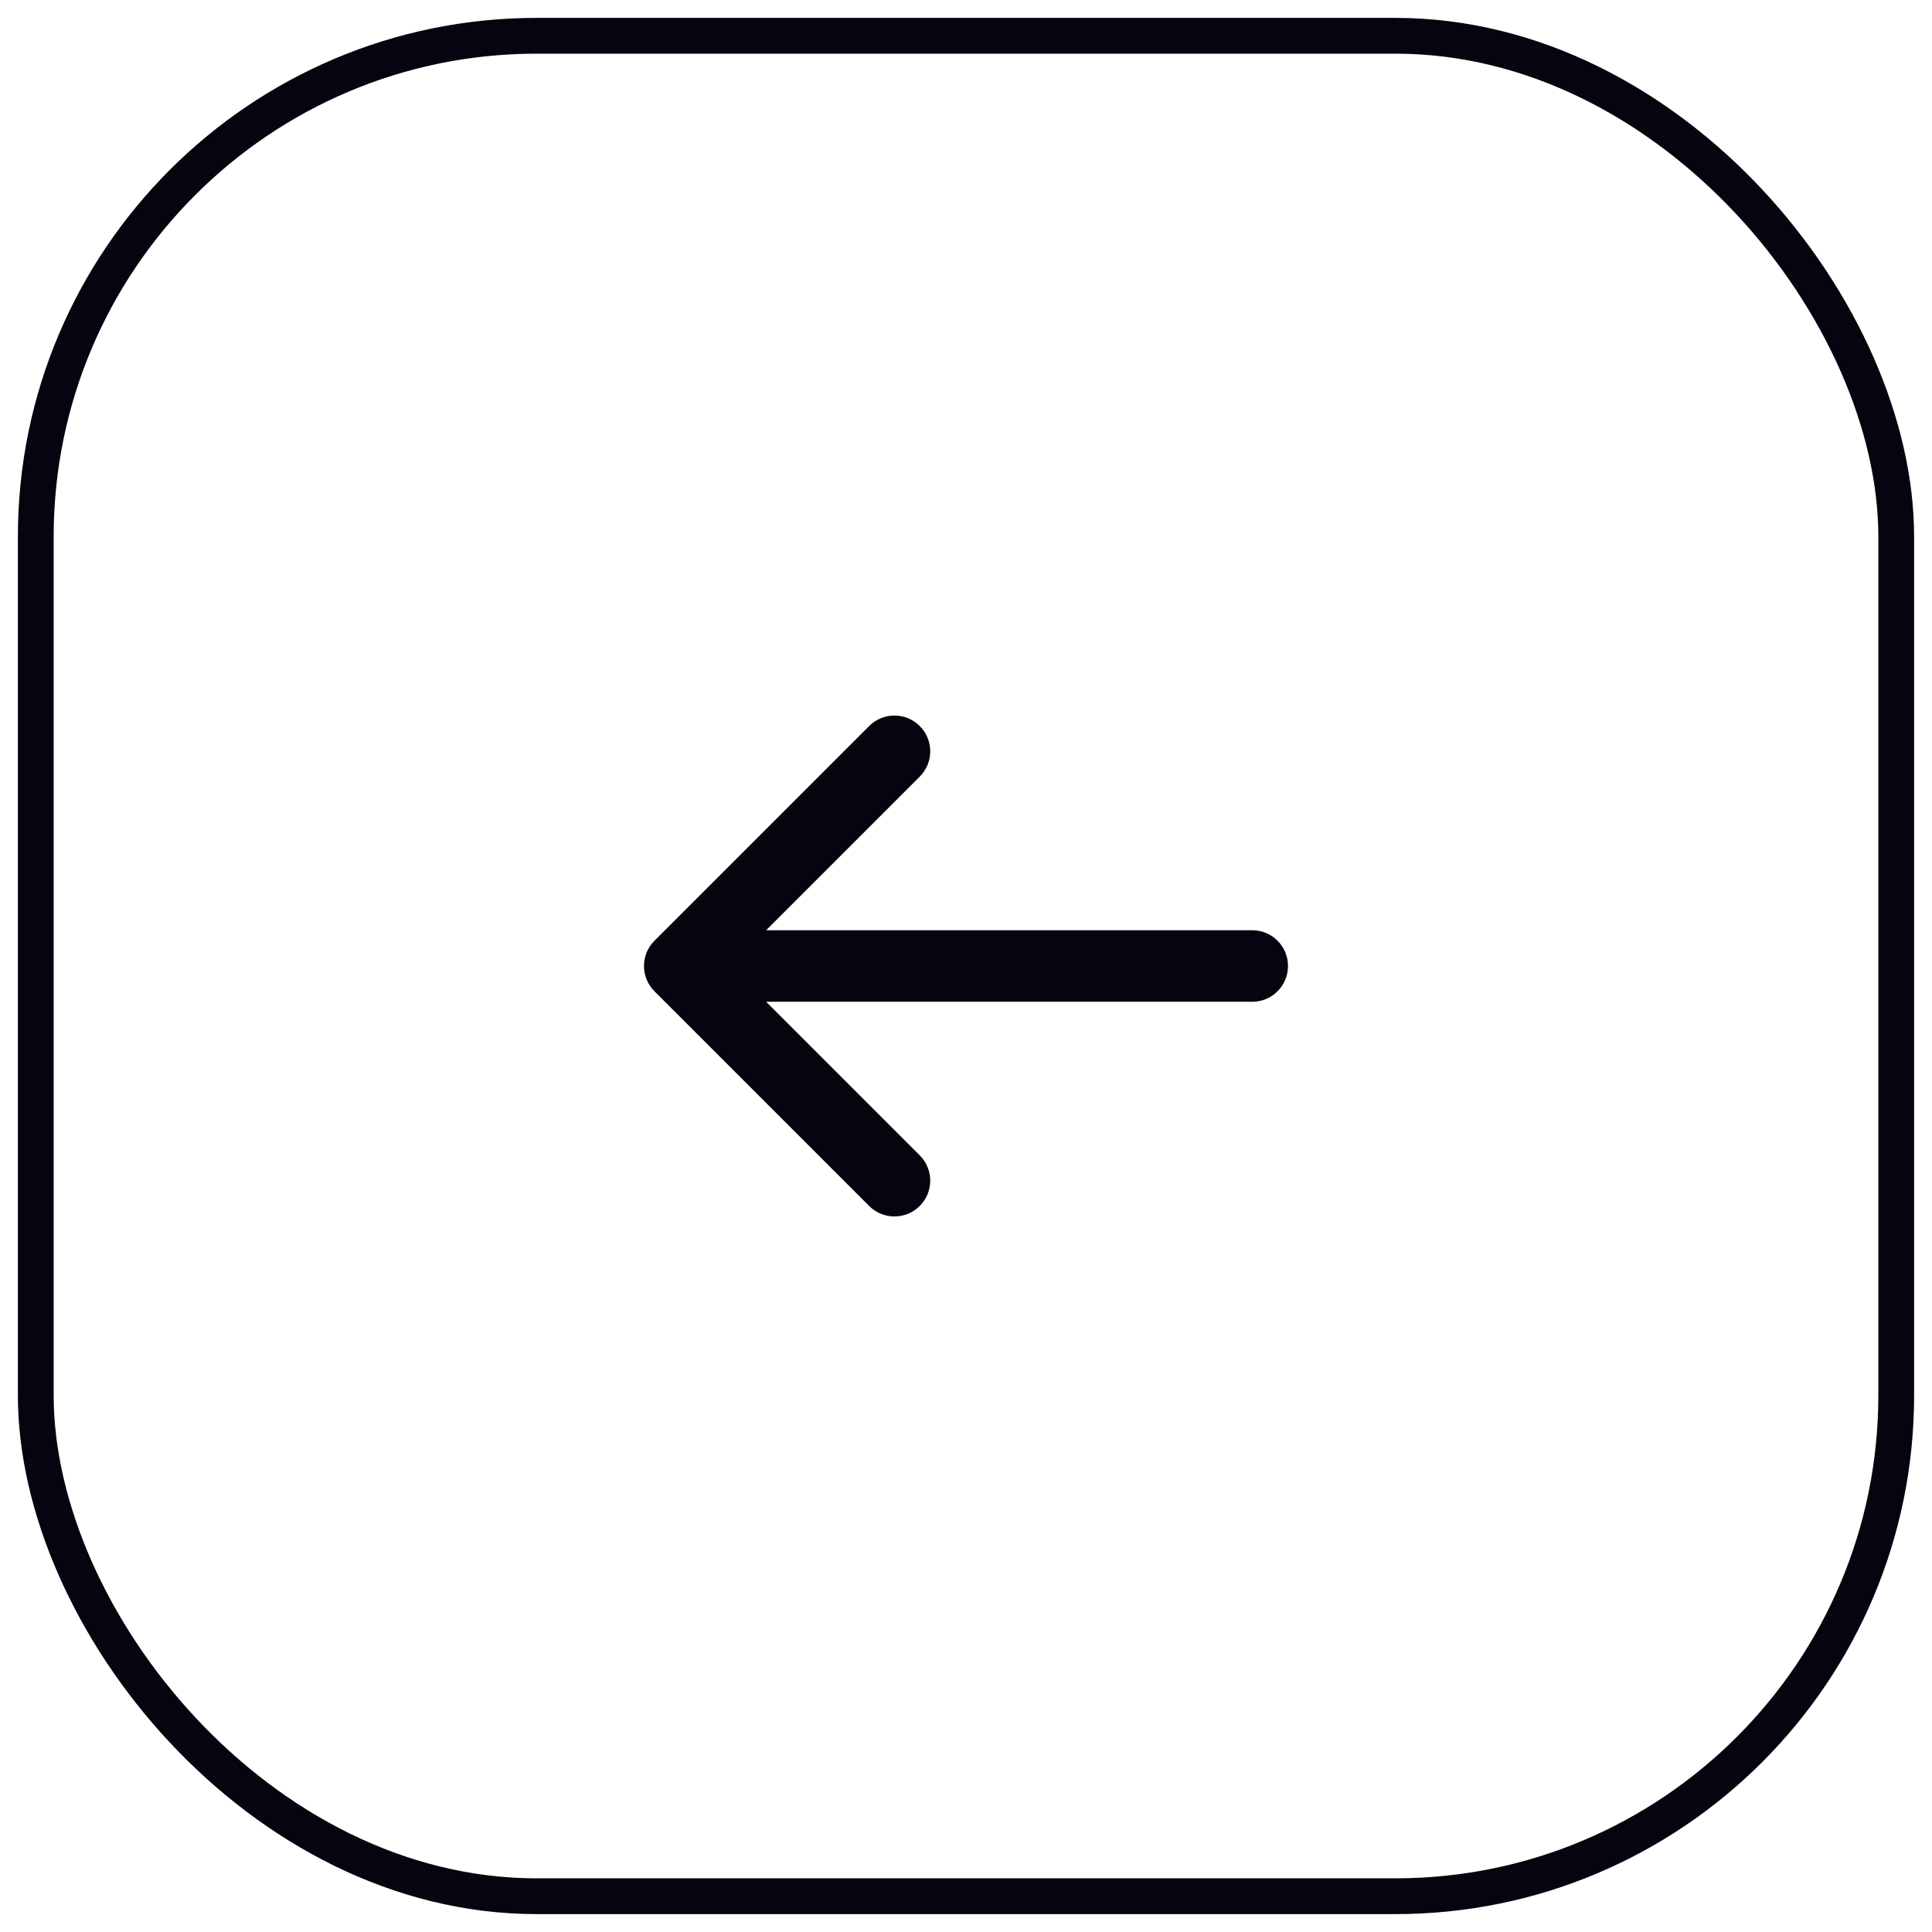
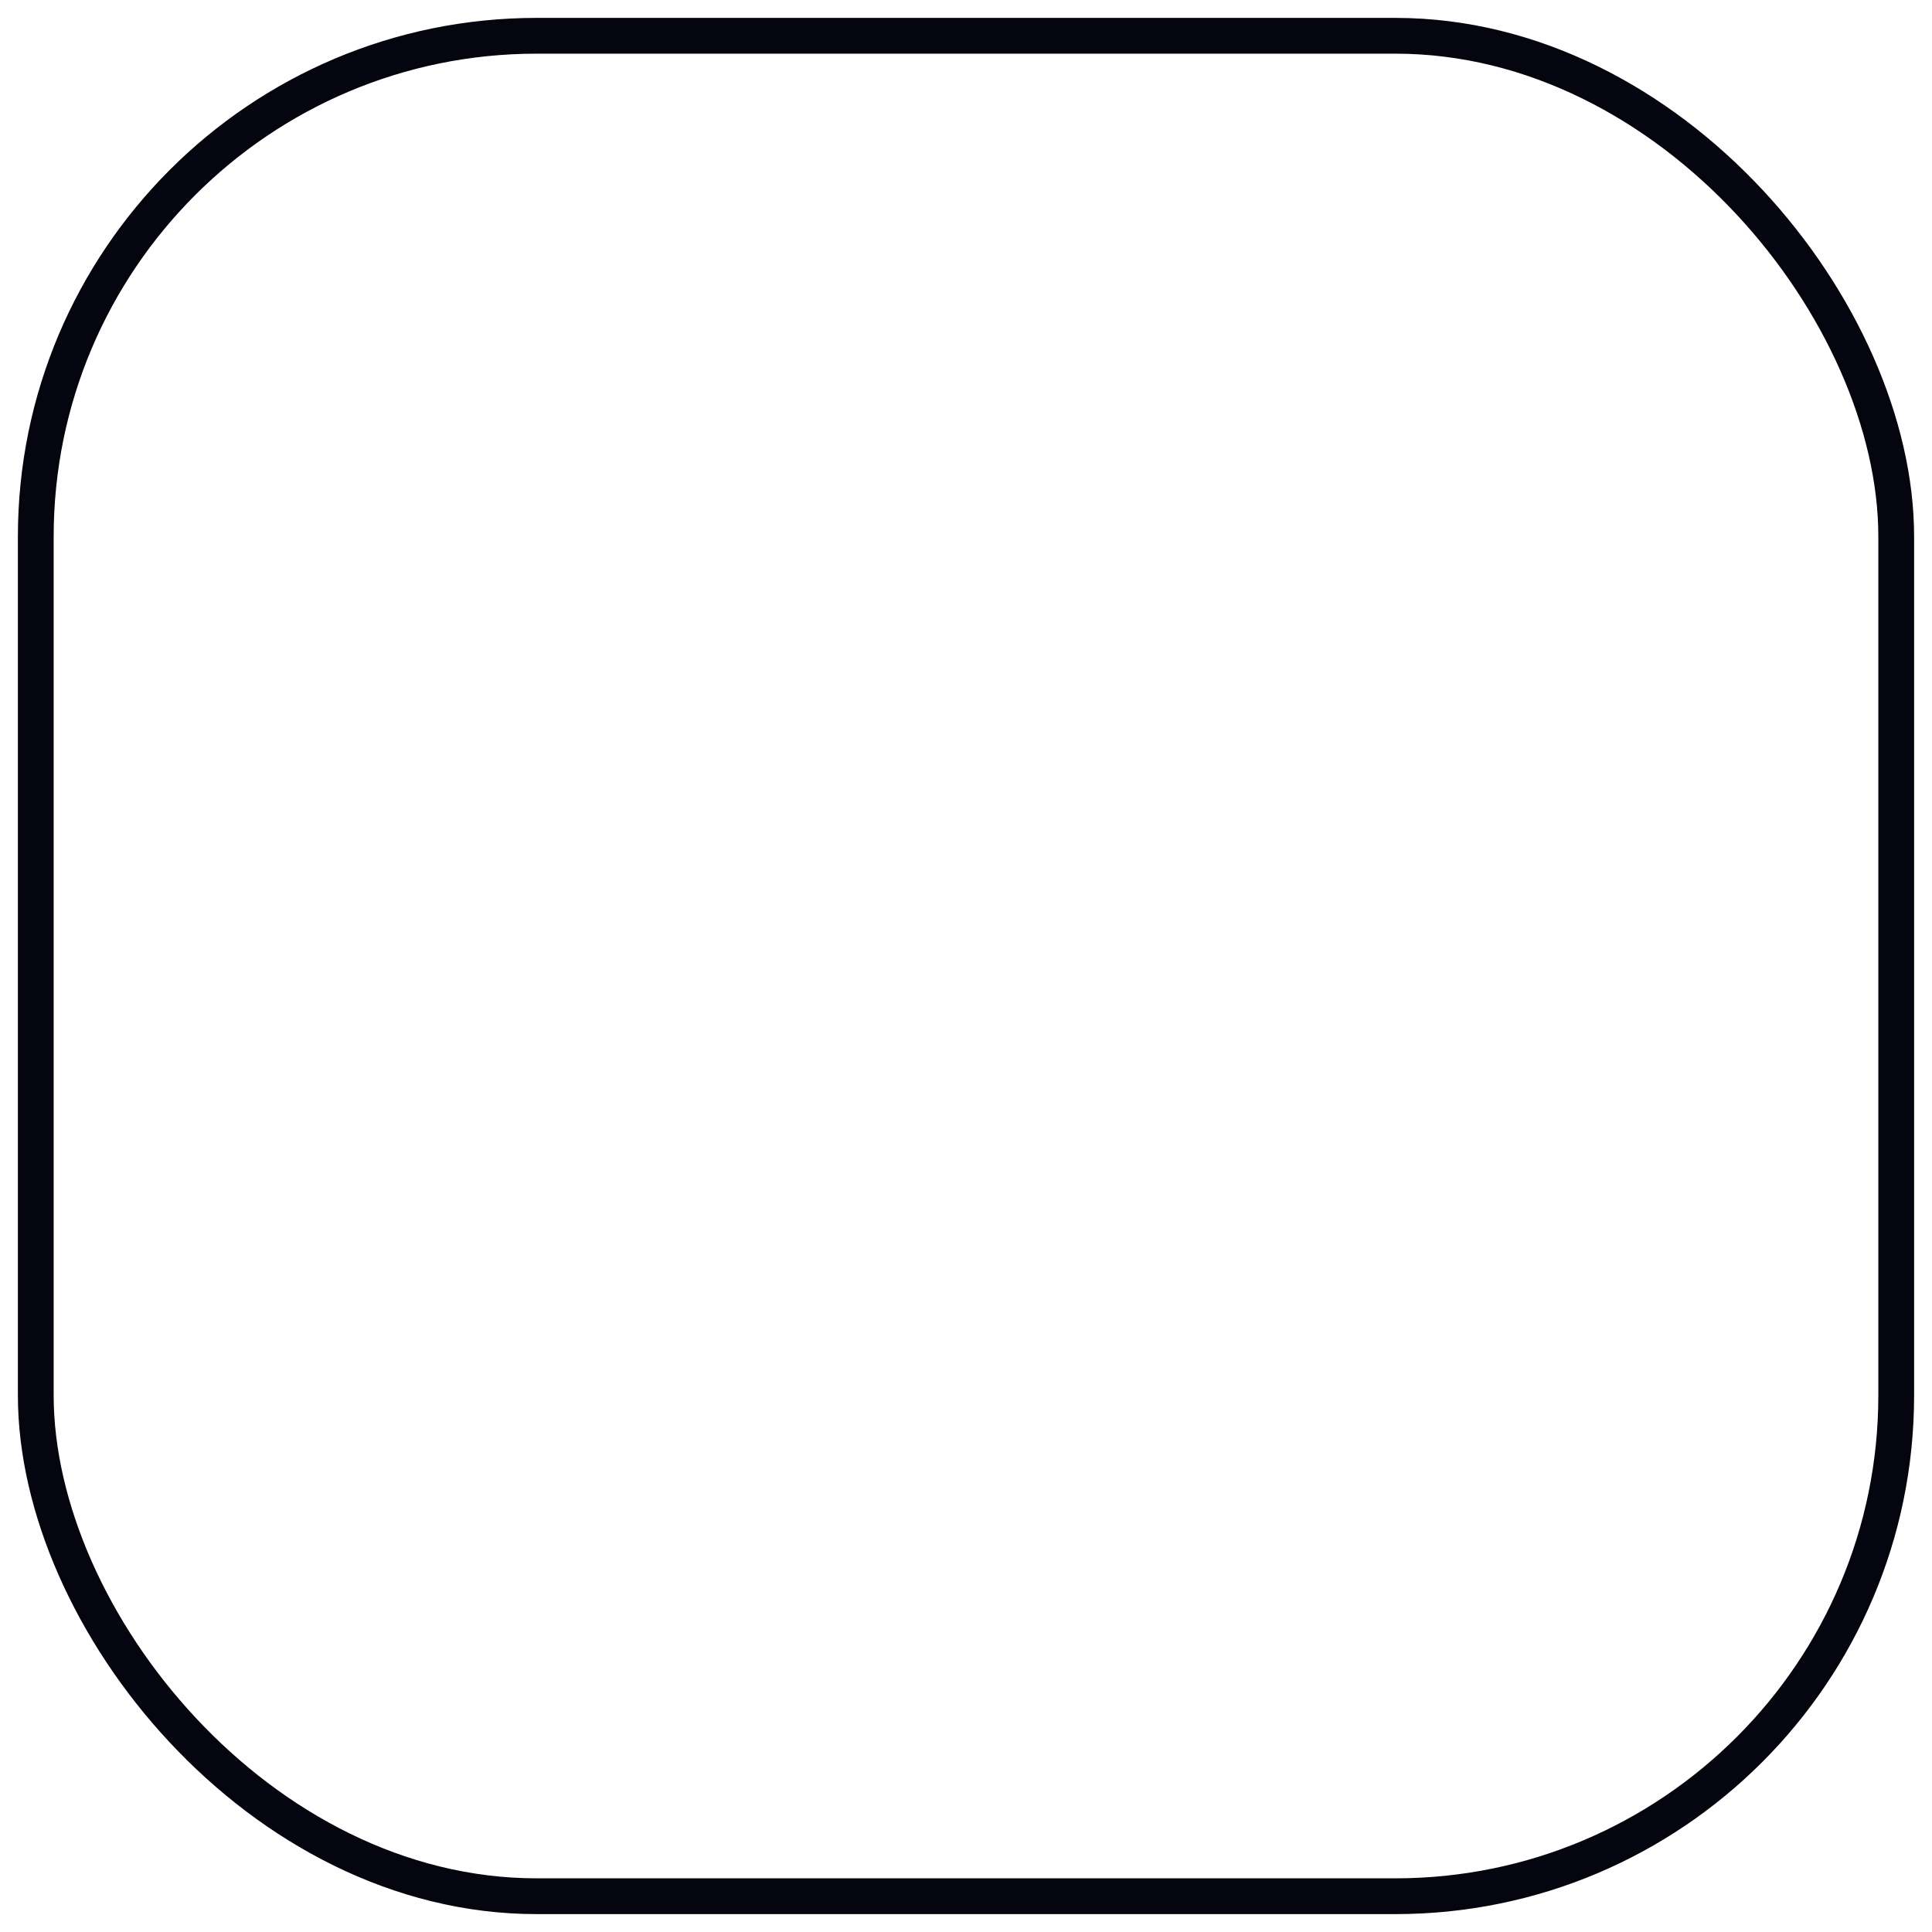
<svg xmlns="http://www.w3.org/2000/svg" width="54" height="54" viewBox="0 0 54 54" fill="none">
  <rect x="53" y="53" width="52" height="52" rx="14" transform="rotate(-180 53 53)" stroke="#04050E" />
-   <path d="M24.293 20.293C24.683 19.902 25.317 19.902 25.707 20.293C26.098 20.683 26.098 21.317 25.707 21.707L24.293 20.293ZM19 27L18.293 27.707C18.105 27.52 18 27.265 18 27C18 26.735 18.105 26.48 18.293 26.293L19 27ZM25.707 32.293C26.098 32.683 26.098 33.317 25.707 33.707C25.317 34.098 24.683 34.098 24.293 33.707L25.707 32.293ZM35 26C35.552 26 36 26.448 36 27C36 27.552 35.552 28 35 28L35 26ZM19 28C18.448 28 18 27.552 18 27C18 26.448 18.448 26 19 26L19 28ZM25.707 21.707L19.707 27.707L18.293 26.293L24.293 20.293L25.707 21.707ZM19.707 26.293L25.707 32.293L24.293 33.707L18.293 27.707L19.707 26.293ZM35 28L19 28L19 26L35 26L35 28Z" fill="#04050E" />
</svg>